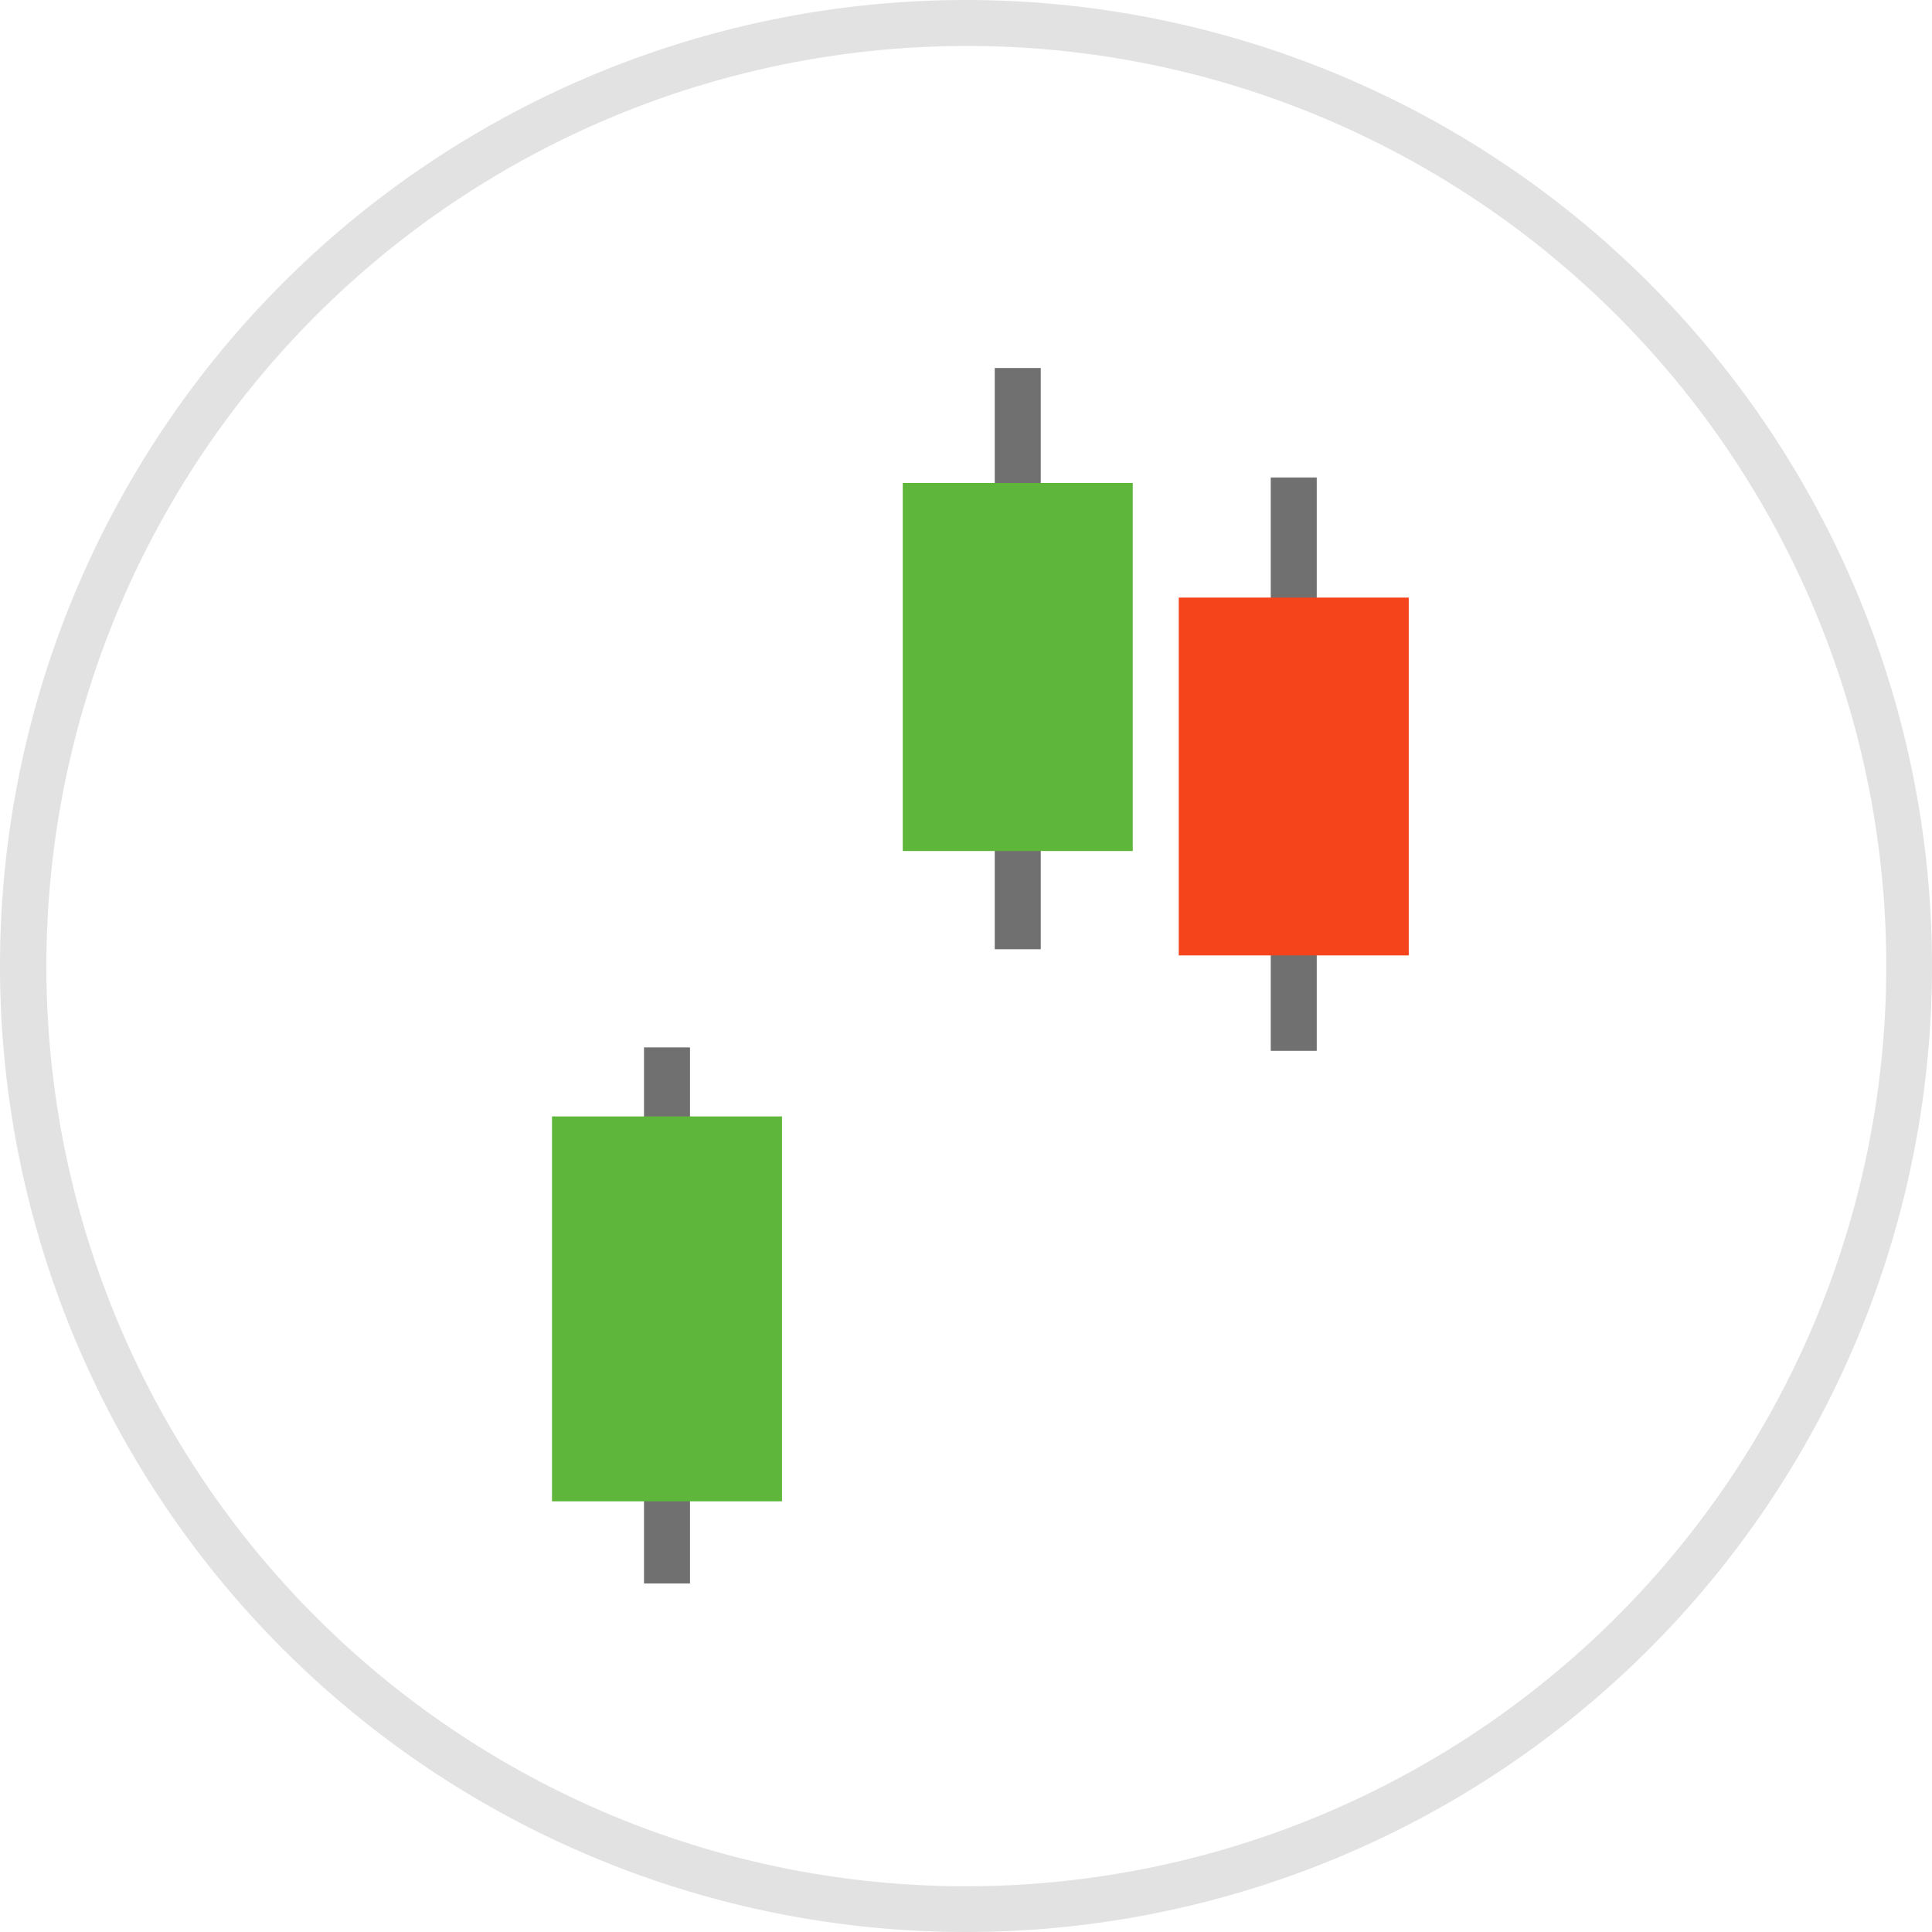
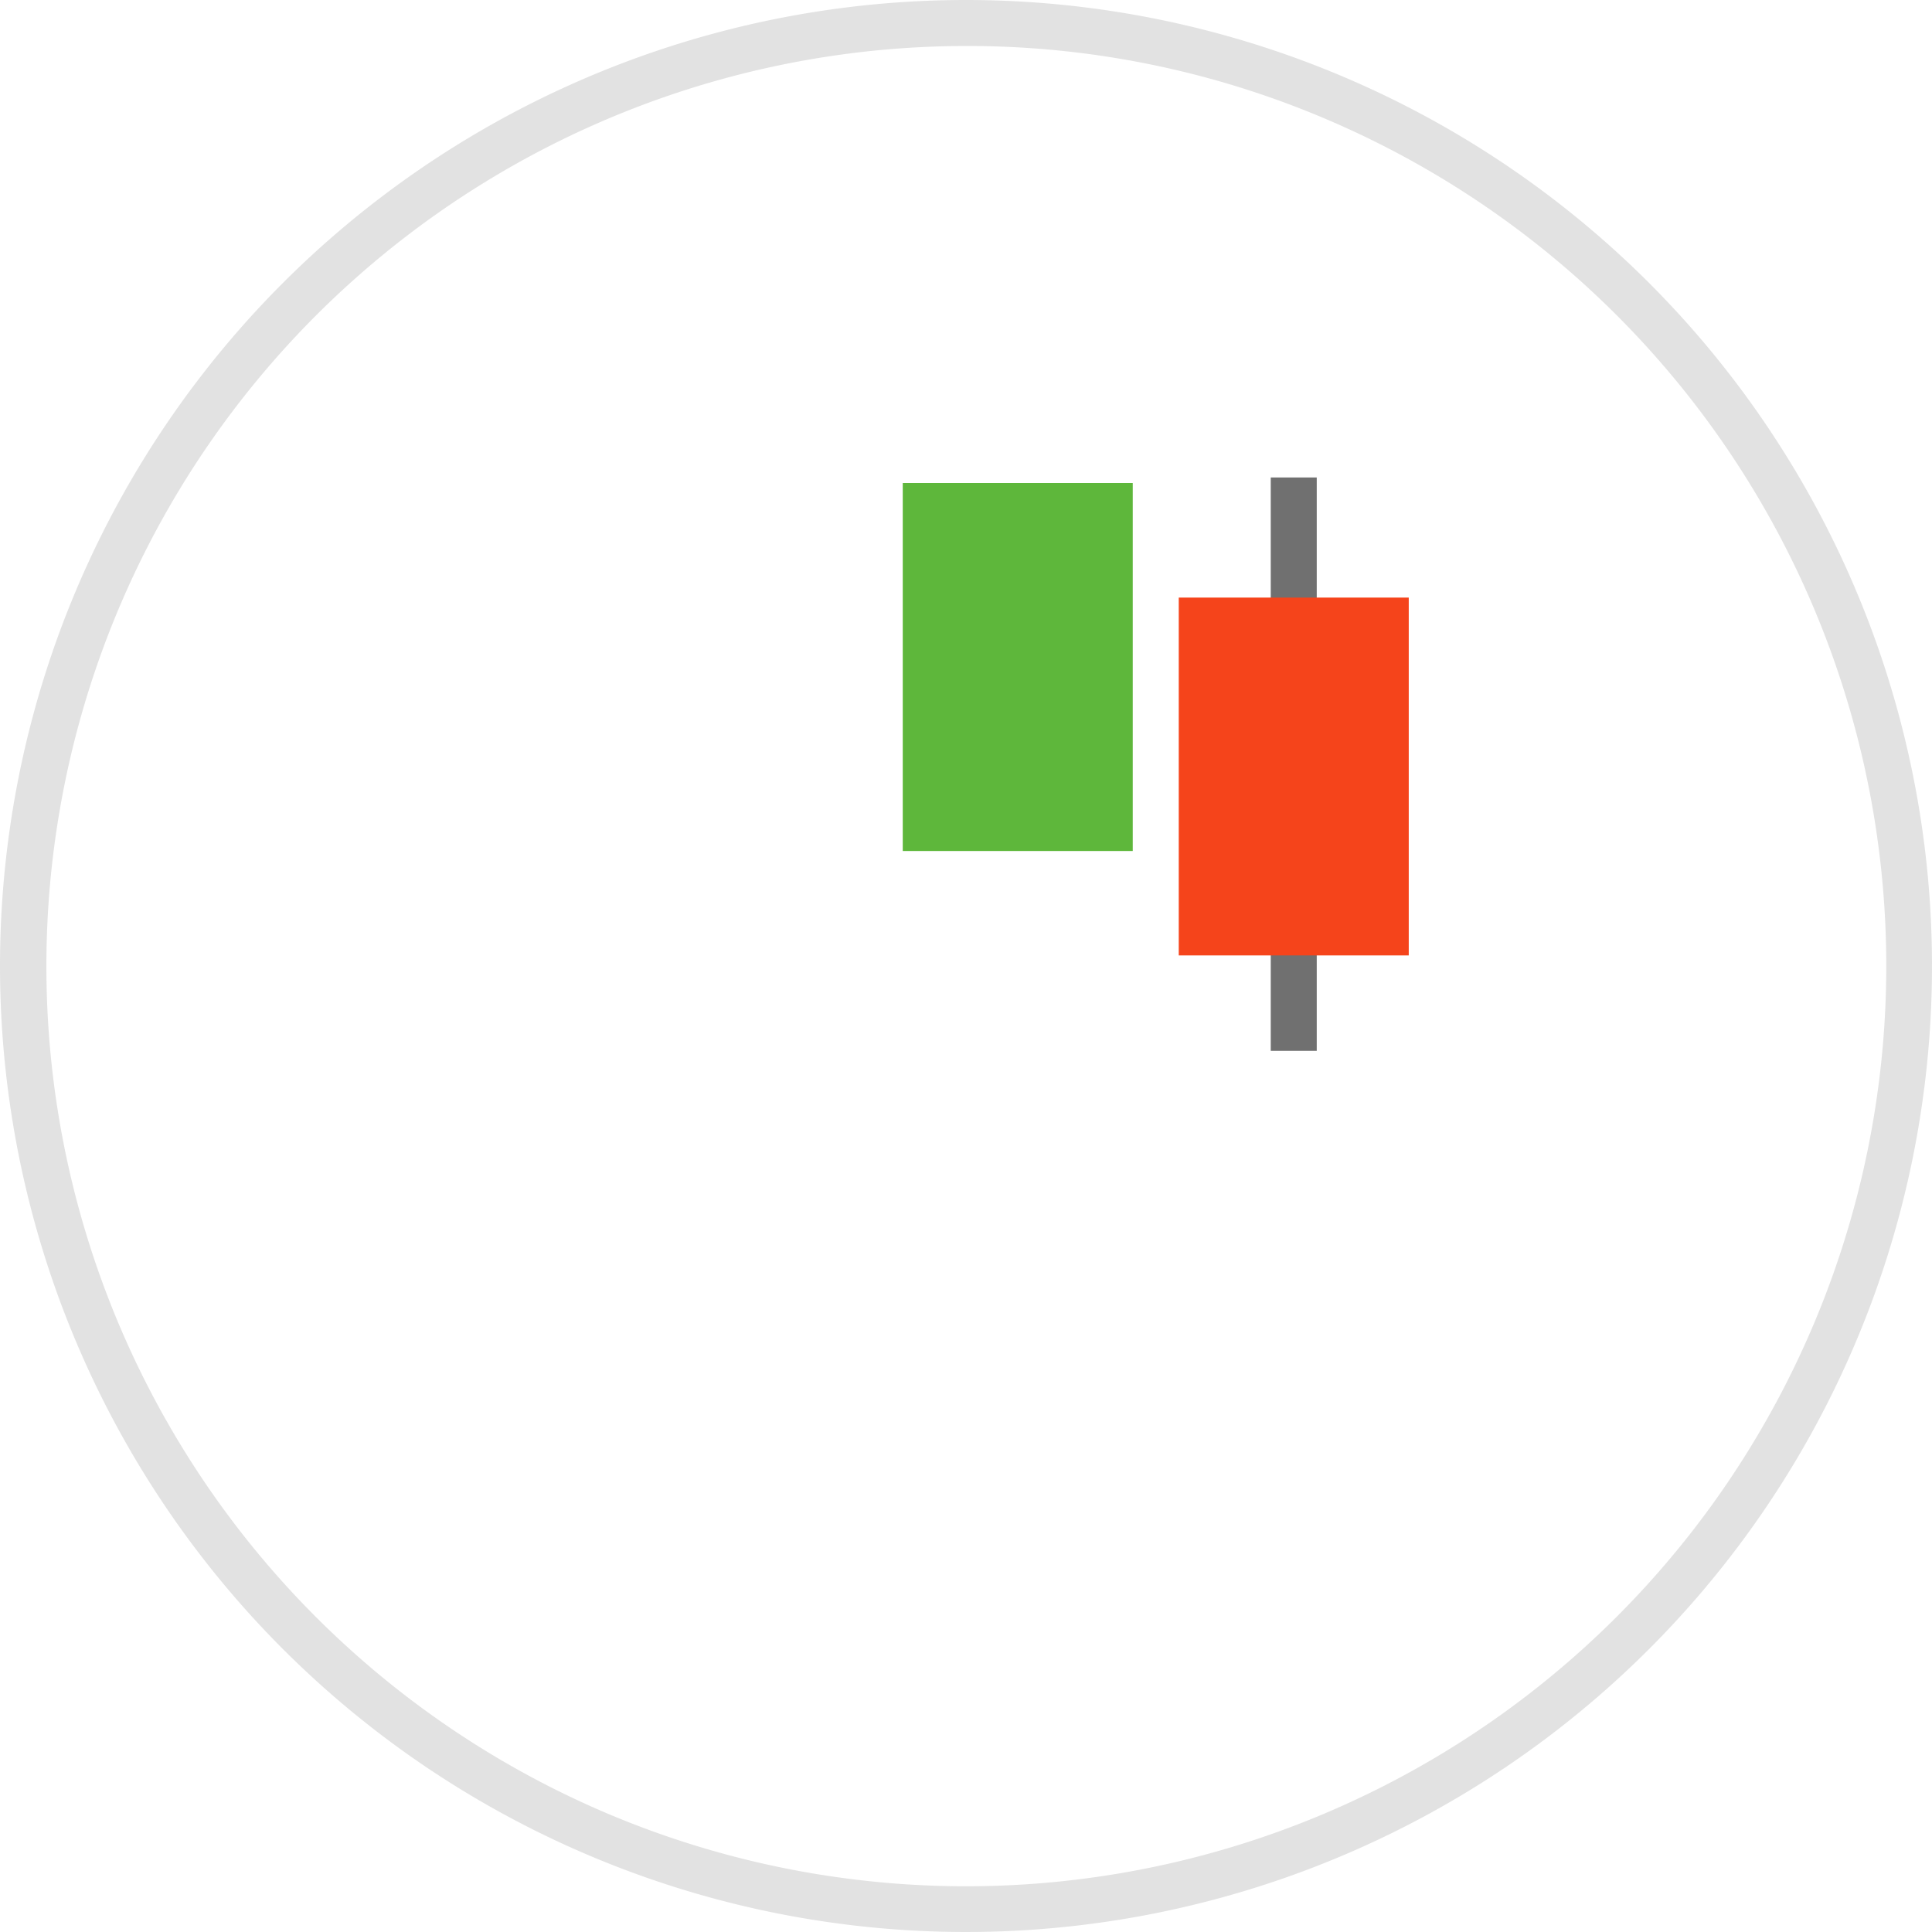
<svg xmlns="http://www.w3.org/2000/svg" id="_158497" data-name="158497" width="42" height="42" viewBox="0 0 42 42">
  <path id="Ellipse_4" data-name="Ellipse 4" d="M21,1a20.006,20.006,0,0,0-7.785,38.429A20.005,20.005,0,0,0,28.785,2.571,19.874,19.874,0,0,0,21,1m0-1A21,21,0,1,1,0,21,21,21,0,0,1,21,0Z" fill="#707070" opacity="0.2" />
  <g id="Group_40" data-name="Group 40" transform="translate(-2.375 -5.5)">
-     <path id="Line_39" data-name="Line 39" d="M.5,12.636h-1V0h1Z" transform="translate(24.5 13.5)" fill="#707070" />
    <rect id="Rectangle_69" data-name="Rectangle 69" width="5" height="8" transform="translate(22 16)" fill="#5eb73b" />
-     <path id="Line_41" data-name="Line 41" d="M.5,11.653h-1V0h1Z" transform="translate(16.875 28.27)" fill="#707070" />
-     <rect id="Rectangle_71" data-name="Rectangle 71" width="5" height="8.367" transform="translate(14.375 29.77)" fill="#5eb73b" />
+     <path id="Line_41" data-name="Line 41" d="M.5,11.653h-1h1Z" transform="translate(16.875 28.27)" fill="#707070" />
    <path id="Line_43" data-name="Line 43" d="M.5,12.464h-1V0h1Z" transform="translate(30.5 15.88)" fill="#707070" />
    <rect id="Rectangle_72" data-name="Rectangle 72" width="5" height="7.779" transform="translate(28 18.491)" fill="#f5441b" />
  </g>
</svg>